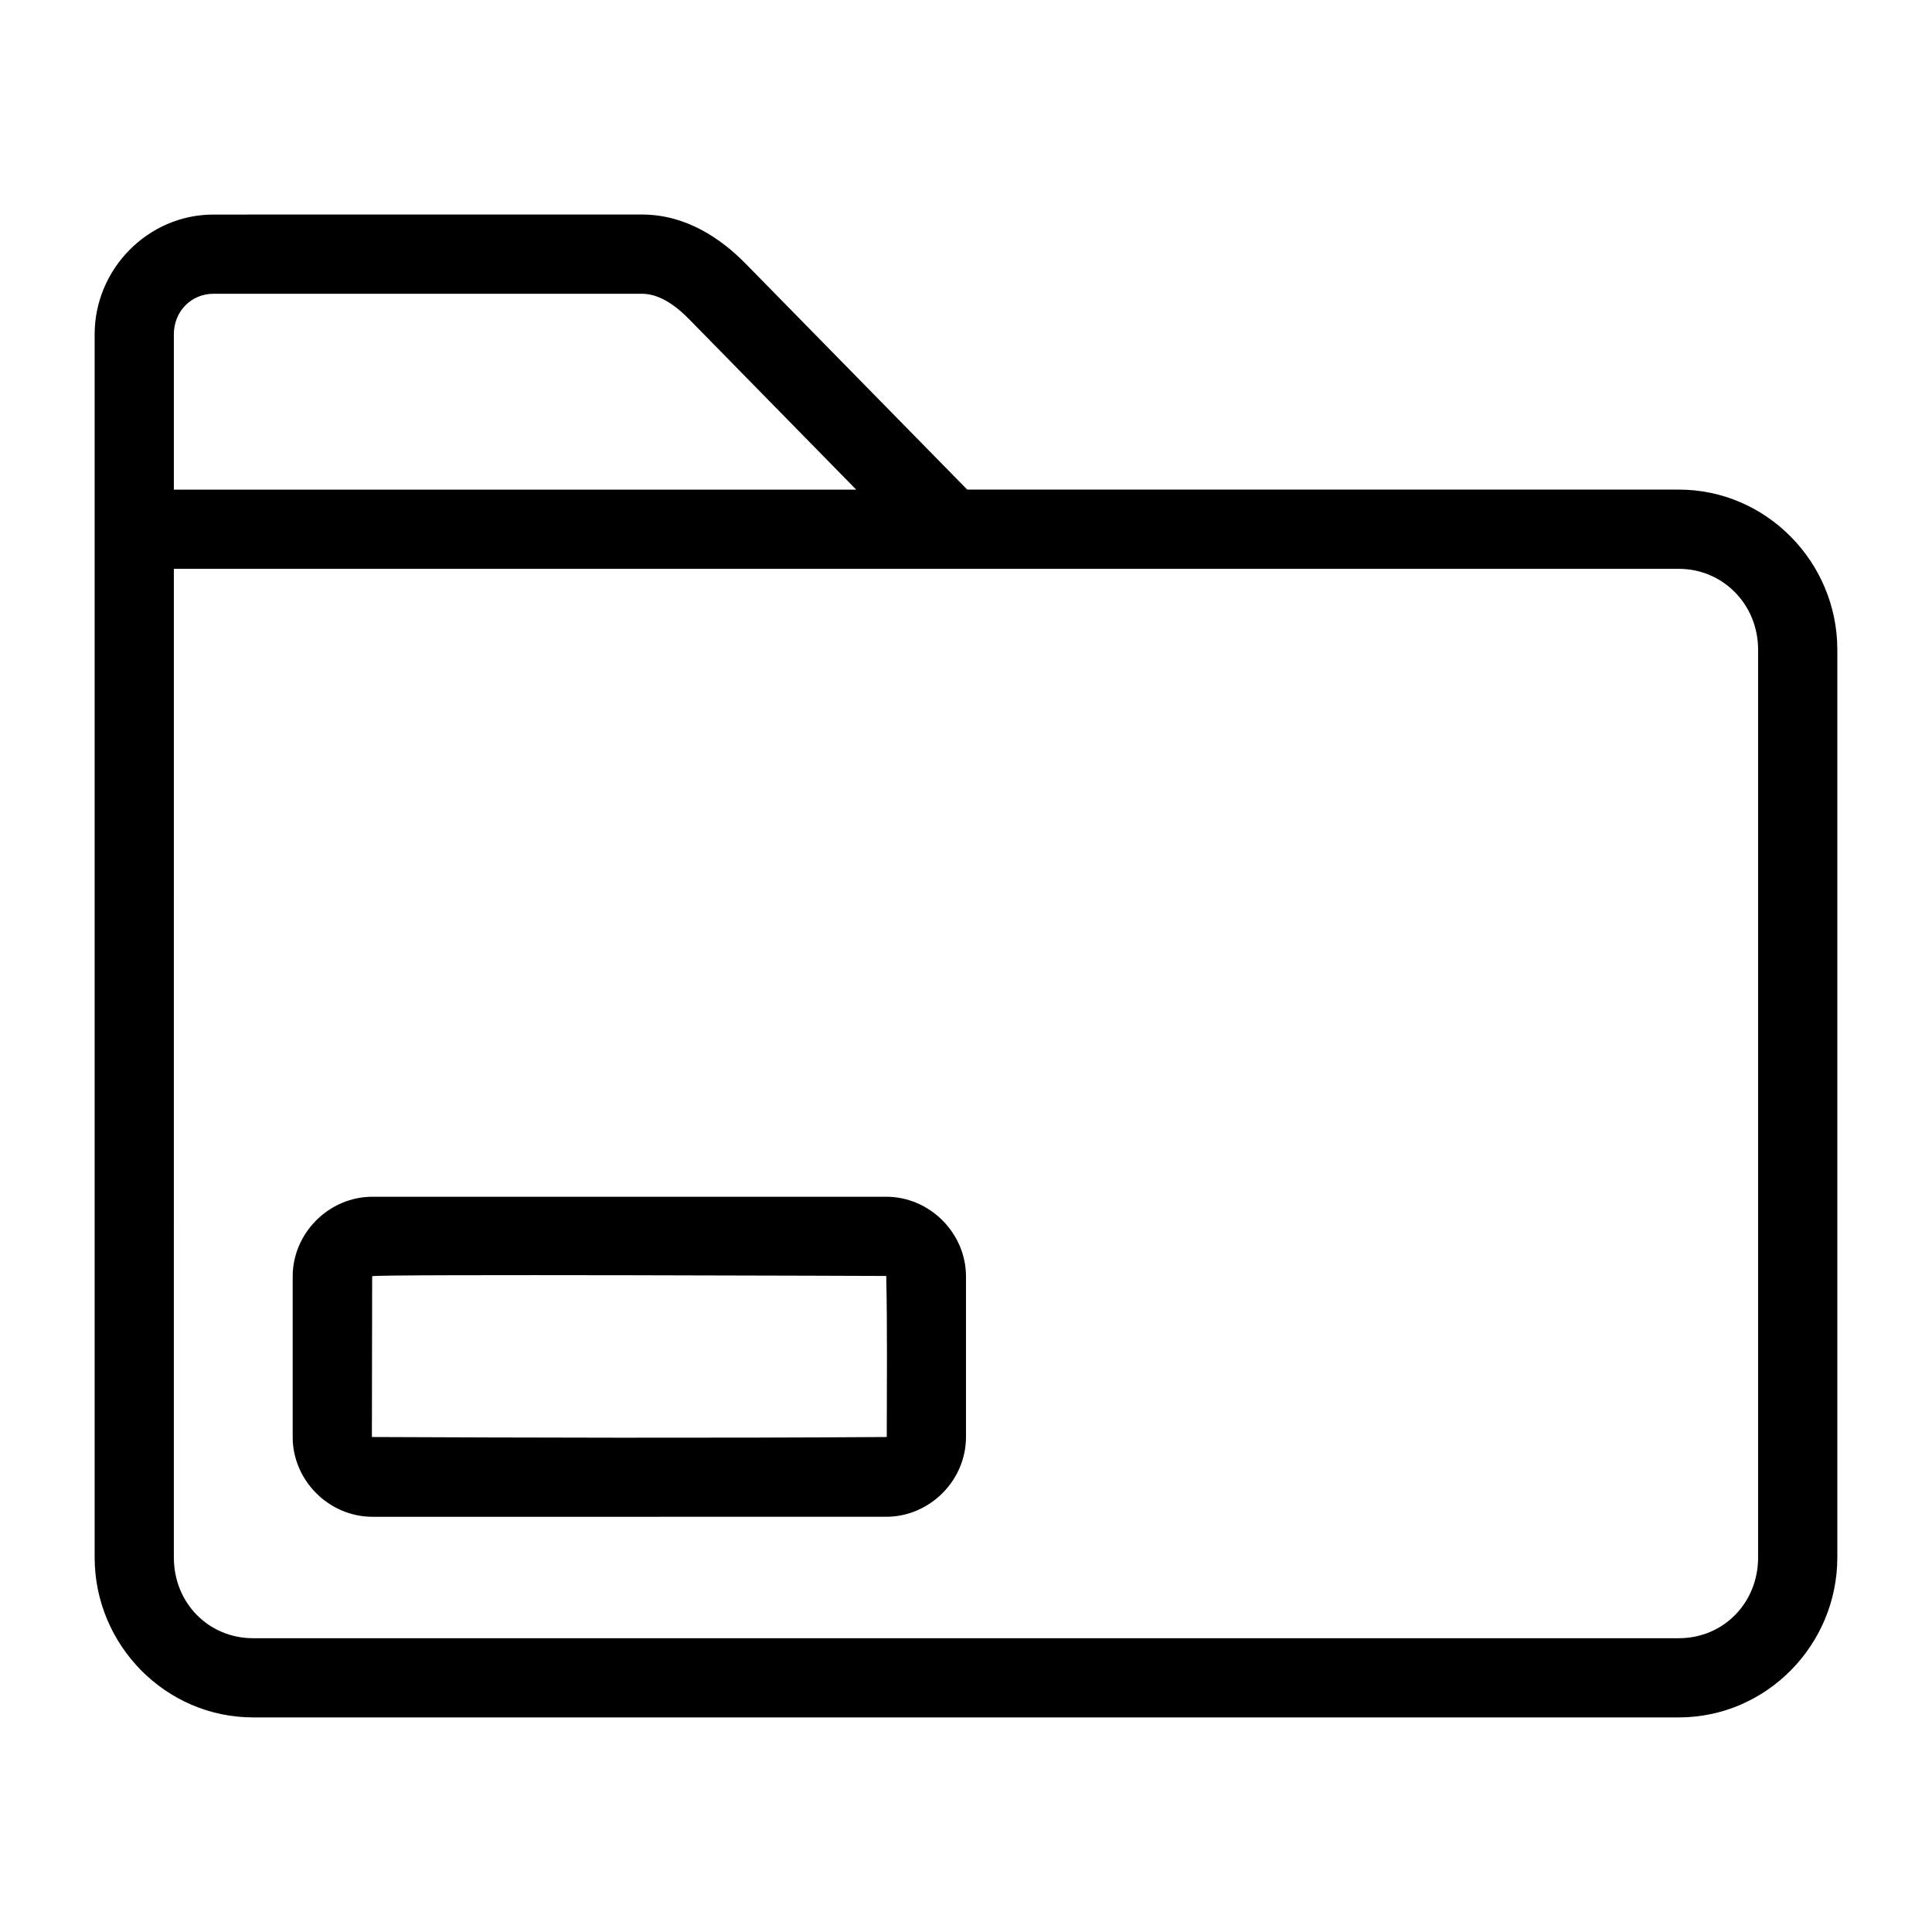
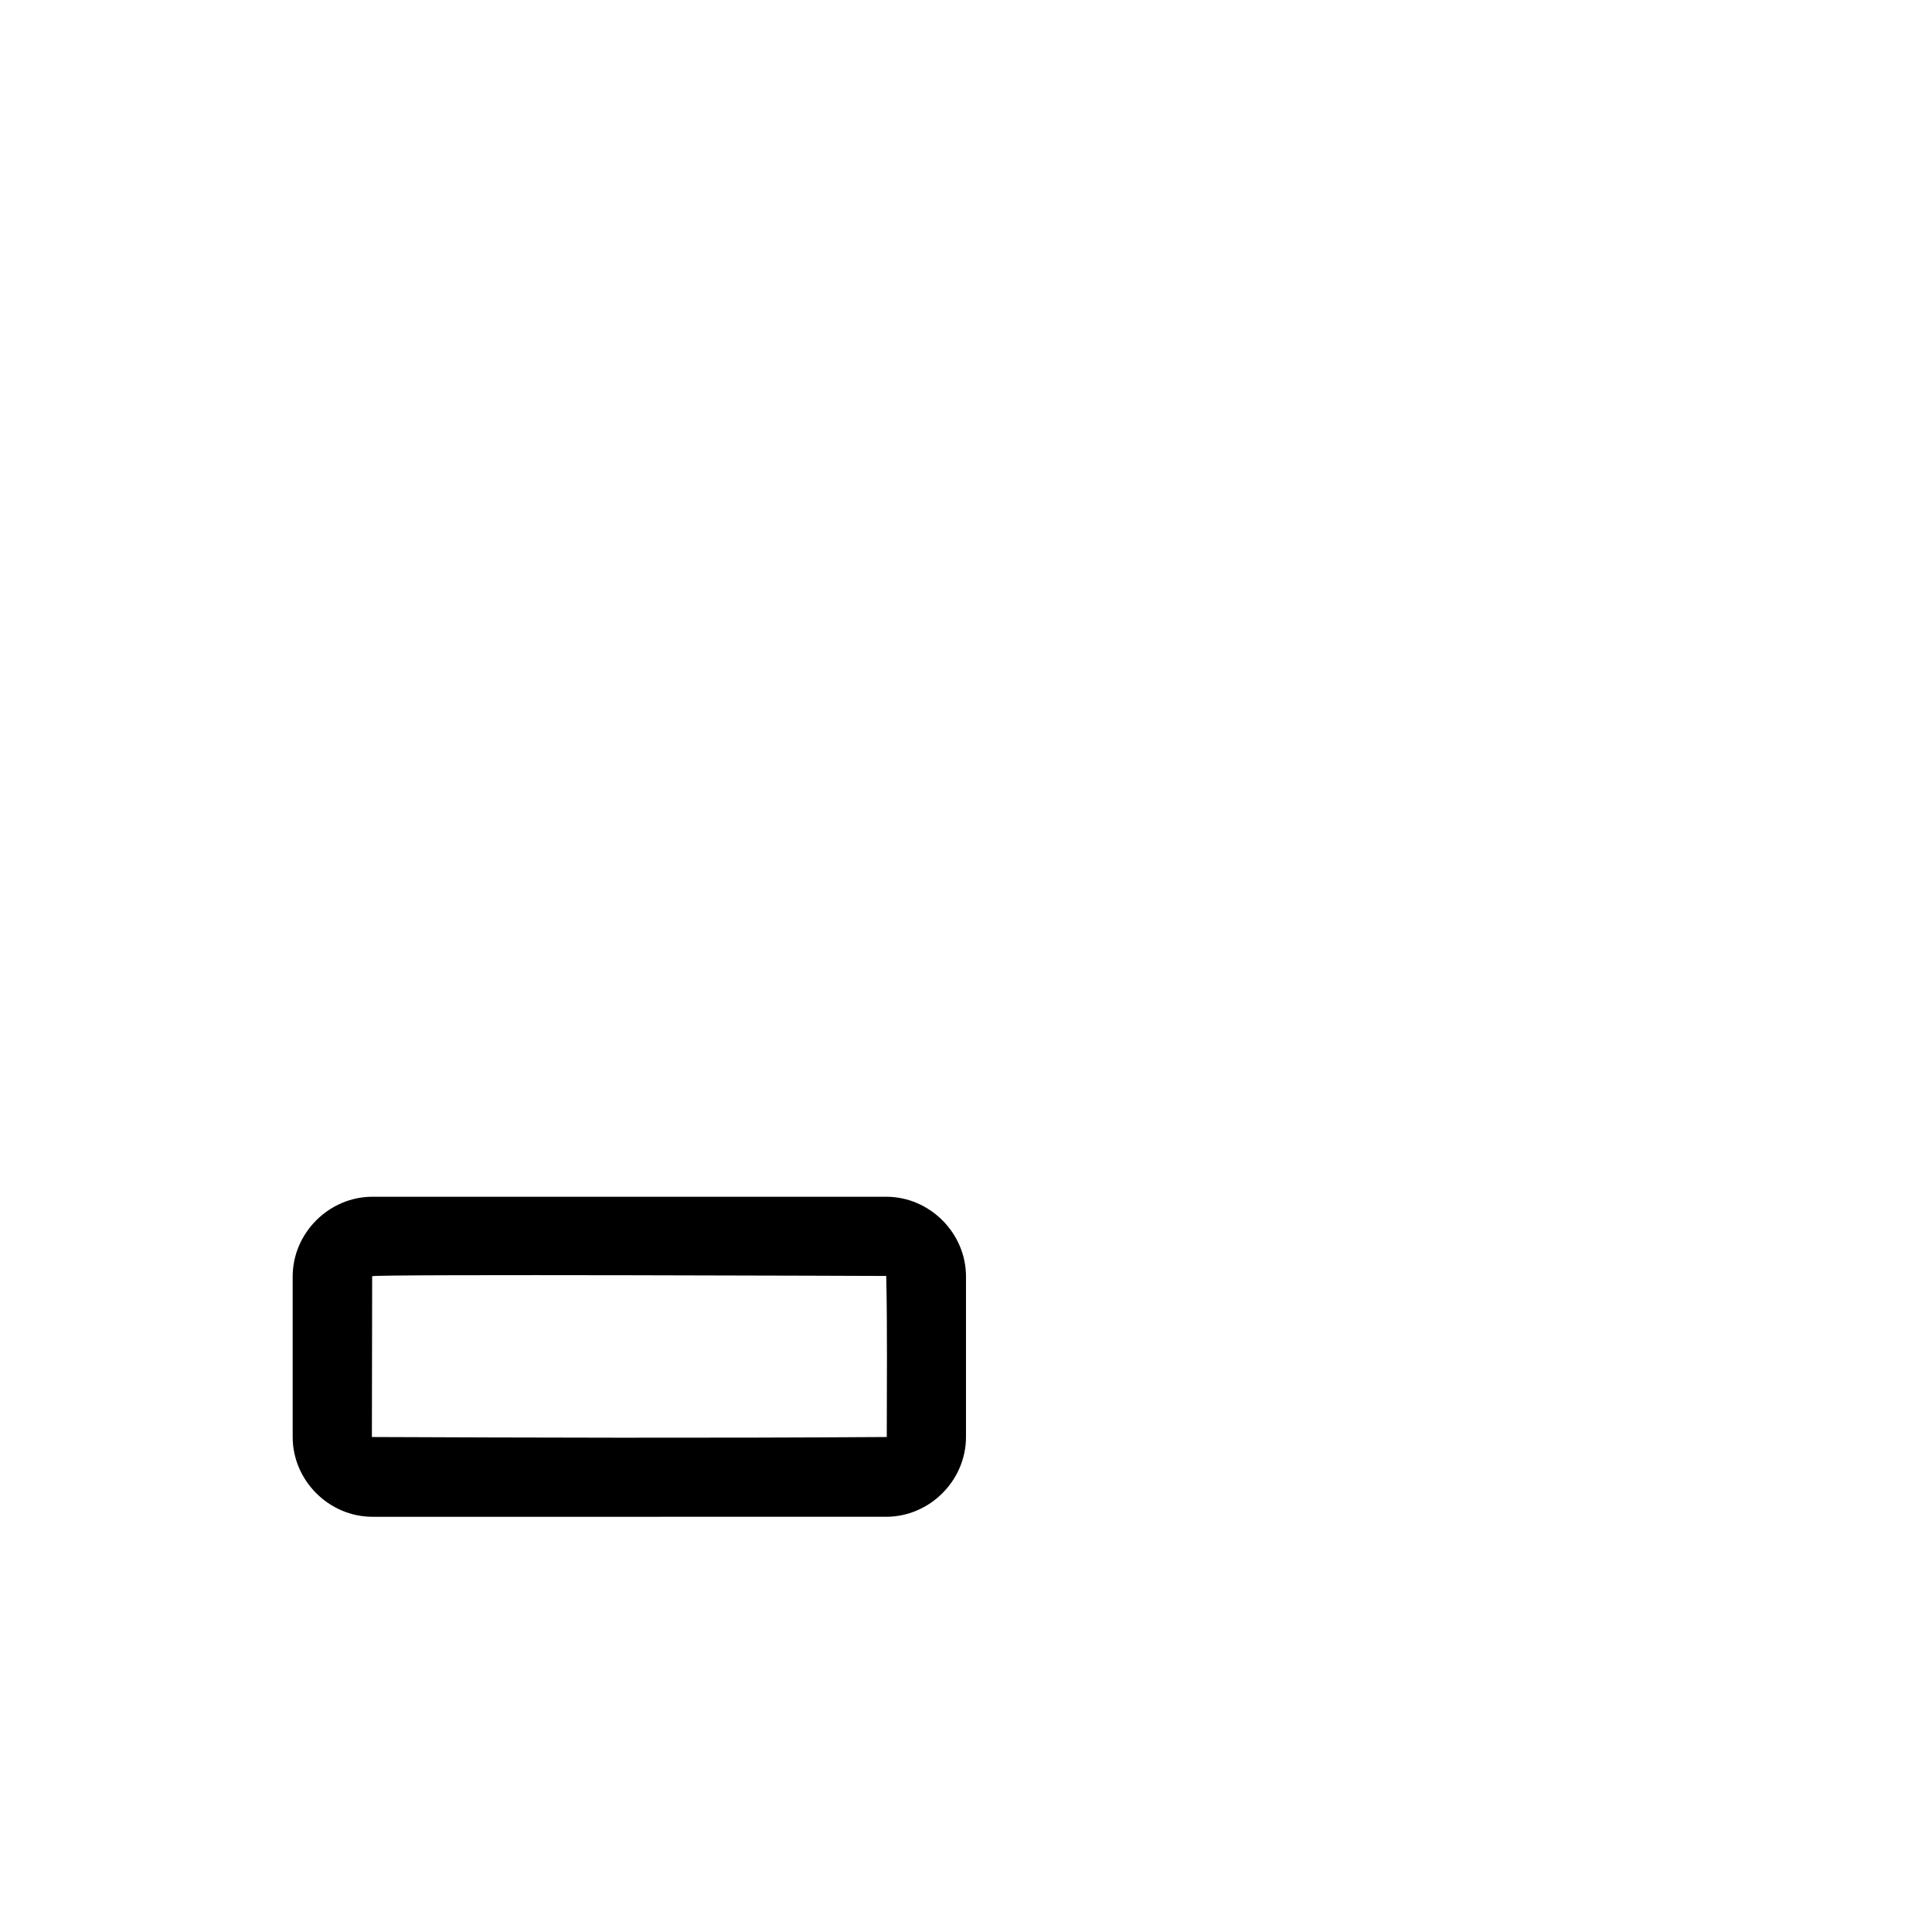
<svg xmlns="http://www.w3.org/2000/svg" fill="#000000" width="800px" height="800px" version="1.1" viewBox="144 144 512 512">
  <g>
-     <path d="m200.57 200.86c-17.34 0-31.488 14.41-31.488 31.754v324.12c0 23.234 18.832 42.395 41.984 42.395h377.86c23.152 0 41.984-19.156 41.984-42.395v-240.57c0-23.219-18.844-42.414-41.984-42.414h-188.6l-58.672-59.82c-6.629-6.758-15.879-13.078-27.551-13.078zm0 20.992h113.53c4.008 0 8.121 2.254 12.566 6.785l44.238 45.121h-180.83v-41.145c0-6.148 4.652-10.762 10.496-10.762zm-10.496 72.898h398.85c11.641 0 20.992 9.398 20.992 21.422v240.57c0 12.117-9.258 21.402-20.992 21.402h-377.86c-11.734 0-20.992-9.285-20.992-21.402z" />
    <path d="m242.7 461.15c-11.527 0-21.137 9.613-21.137 21.137v42.539c0 11.527 9.609 21.137 21.137 21.137l136.16-0.004c11.523 0 21.137-9.609 21.137-21.133v-42.539c0-11.527-9.609-21.137-21.137-21.137zm136.16 20.992c0.316 13.441 0.145 28.656 0.145 42.68-47.438 0.324-96.102 0.168-136.45 0l0.07-42.609c0.422-0.602 136.23-0.07 136.23-0.07z" />
  </g>
</svg>